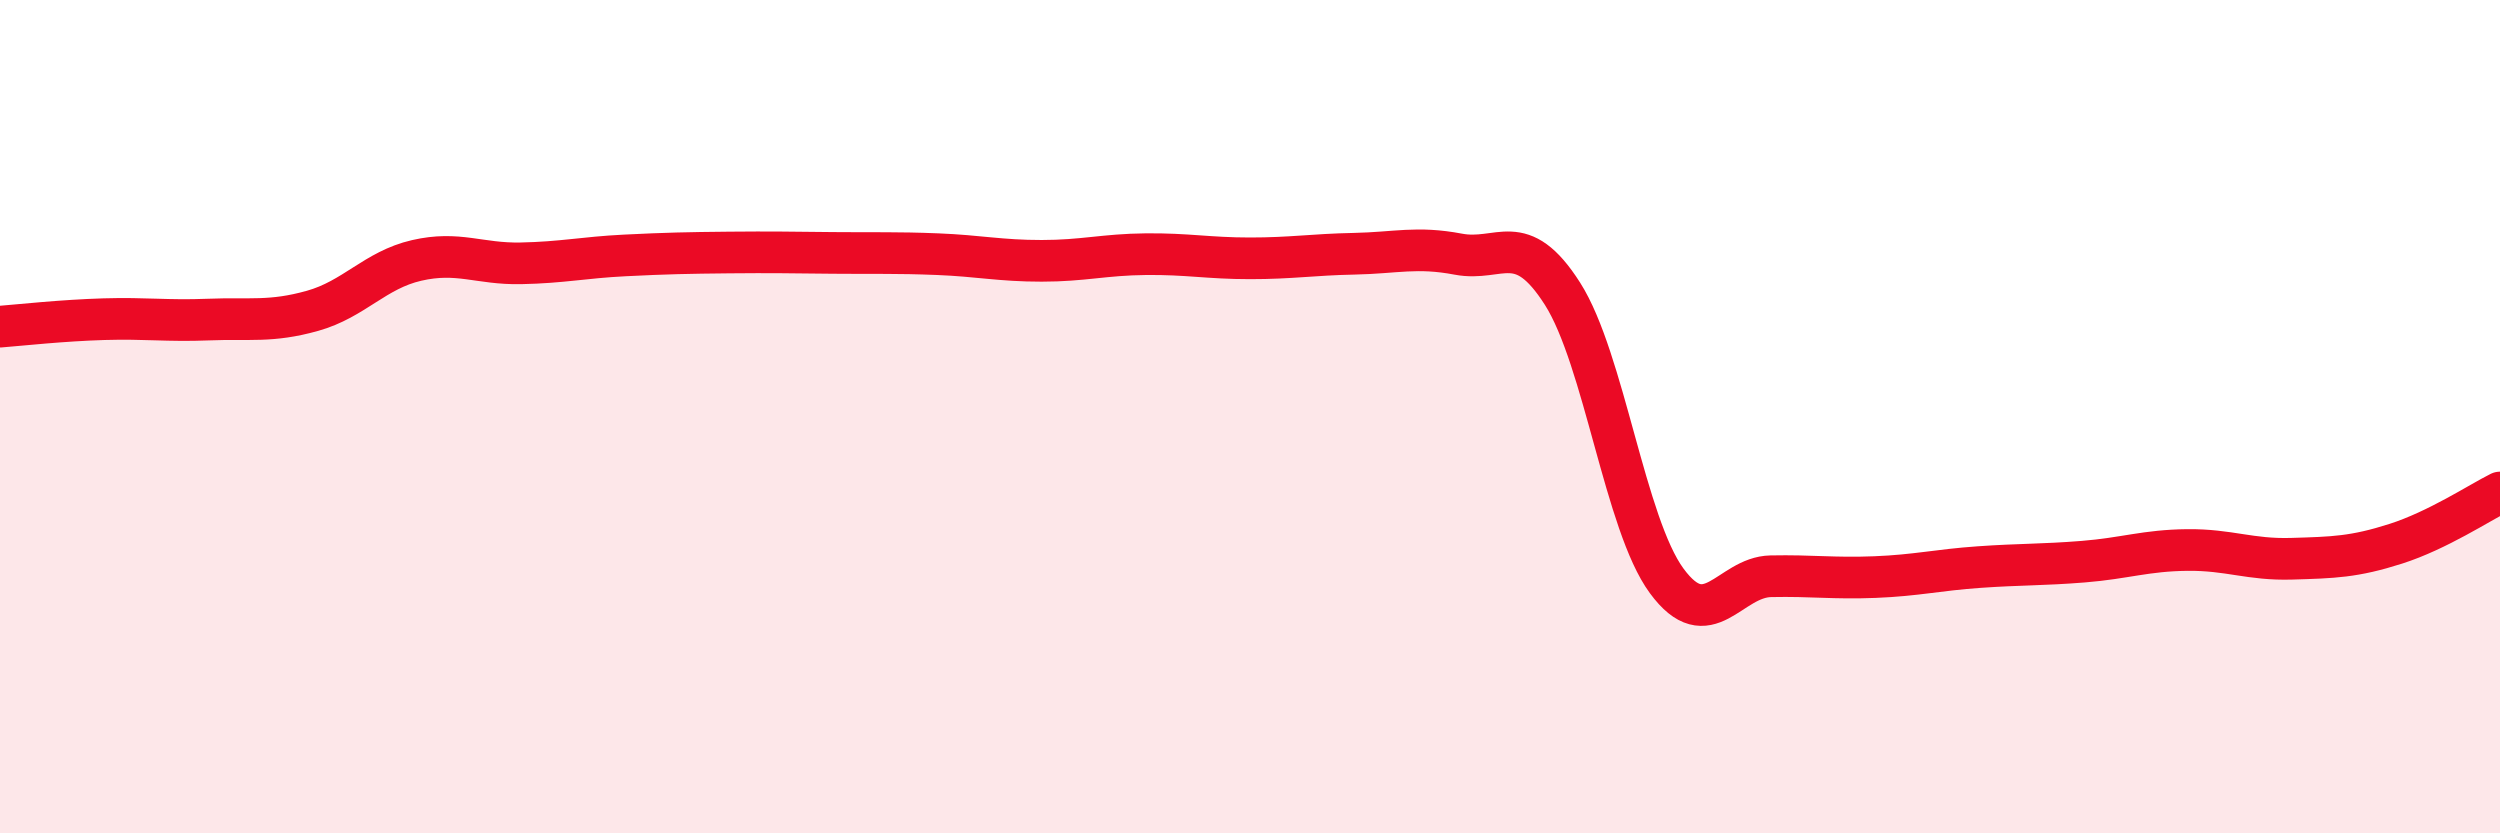
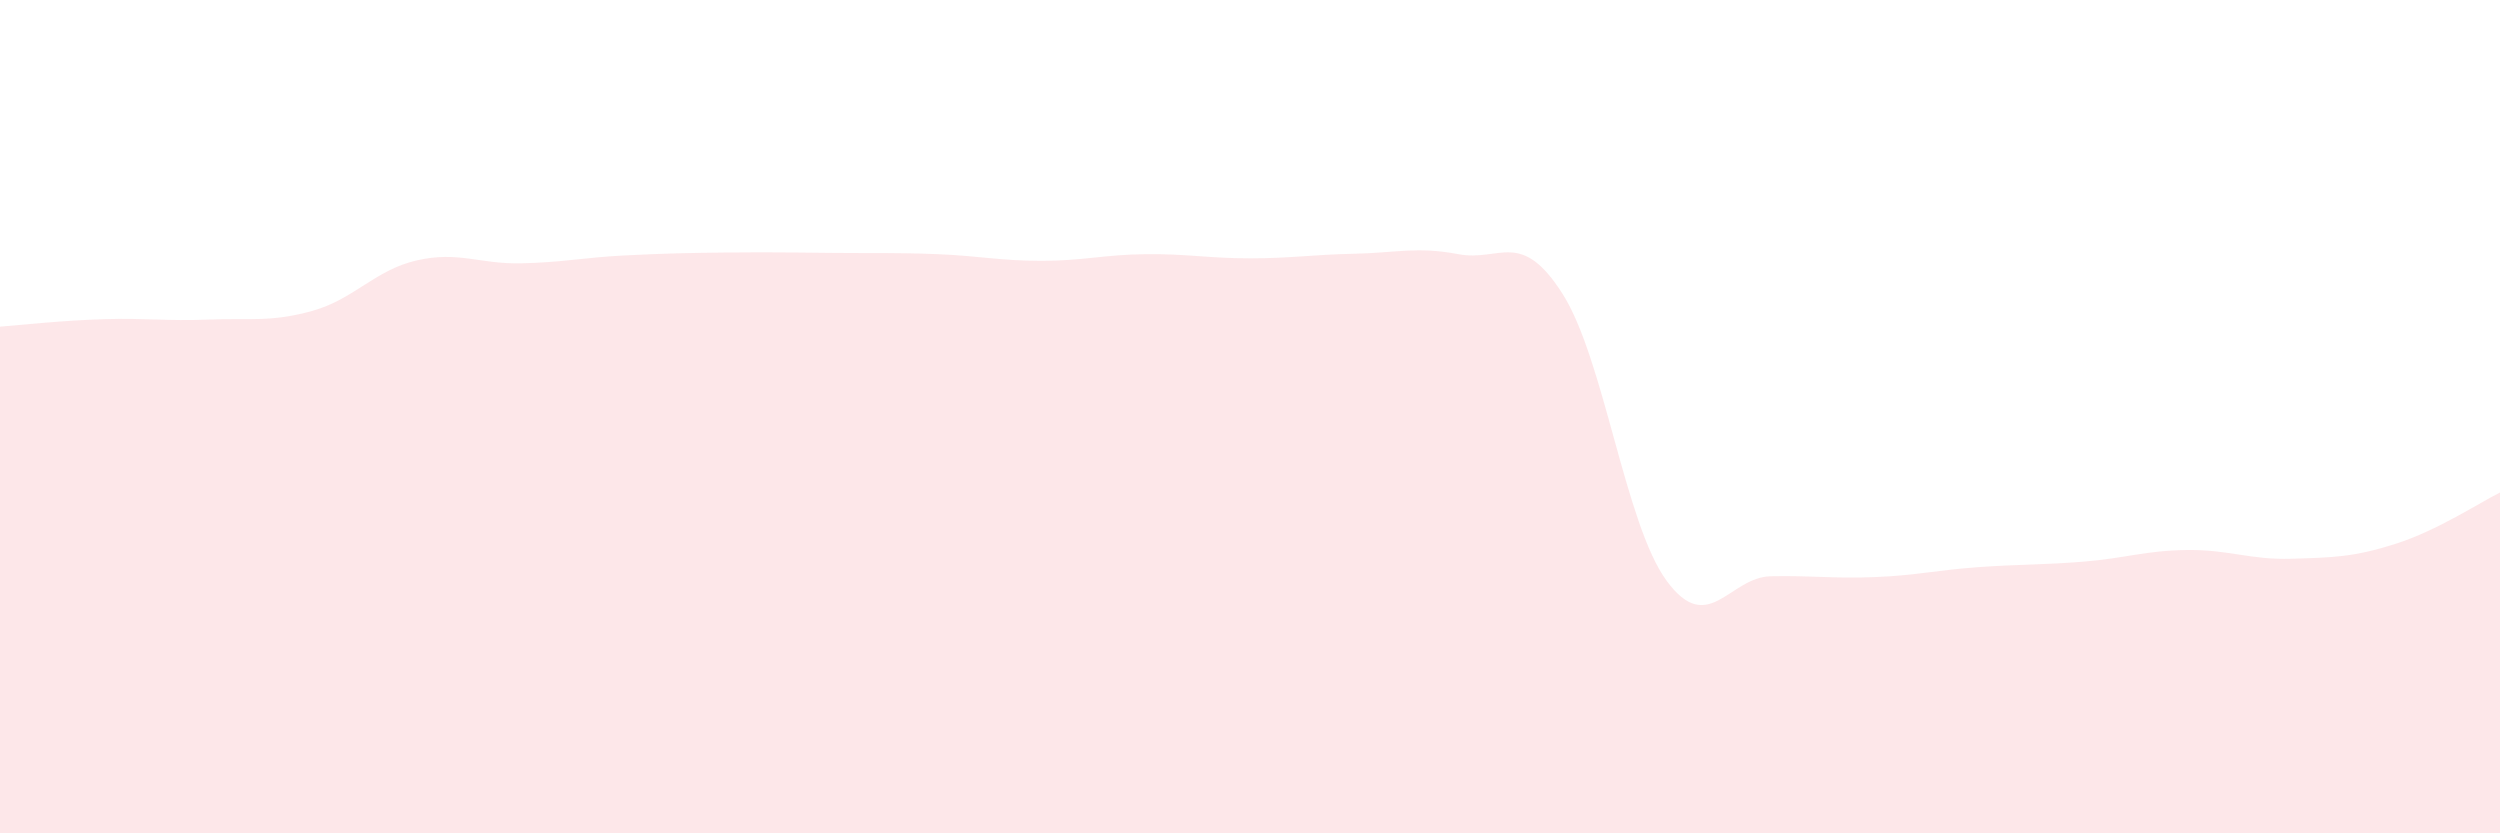
<svg xmlns="http://www.w3.org/2000/svg" width="60" height="20" viewBox="0 0 60 20">
  <path d="M 0,7.84 C 0.5,7.8 1.5,7.69 2.5,7.66 C 3.5,7.63 4,7.71 5,7.67 C 6,7.63 6.5,7.74 7.5,7.46 C 8.5,7.18 9,6.48 10,6.25 C 11,6.02 11.5,6.34 12.5,6.32 C 13.5,6.3 14,6.18 15,6.13 C 16,6.08 16.5,6.07 17.5,6.06 C 18.5,6.05 19,6.06 20,6.07 C 21,6.08 21.5,6.06 22.5,6.1 C 23.5,6.14 24,6.26 25,6.26 C 26,6.26 26.5,6.11 27.5,6.1 C 28.5,6.09 29,6.2 30,6.2 C 31,6.2 31.5,6.11 32.5,6.09 C 33.5,6.07 34,5.91 35,6.1 C 36,6.29 36.5,5.48 37.5,7.05 C 38.5,8.62 39,12.58 40,13.94 C 41,15.3 41.5,13.85 42.5,13.83 C 43.5,13.81 44,13.89 45,13.85 C 46,13.81 46.5,13.68 47.5,13.61 C 48.5,13.54 49,13.56 50,13.48 C 51,13.4 51.5,13.21 52.5,13.2 C 53.5,13.19 54,13.44 55,13.41 C 56,13.38 56.5,13.37 57.5,13.05 C 58.5,12.73 59.5,12.07 60,11.82L60 20L0 20Z" fill="#EB0A25" opacity="0.1" stroke-linecap="round" stroke-linejoin="round" />
-   <path d="M 0,7.84 C 0.5,7.8 1.5,7.69 2.5,7.66 C 3.5,7.63 4,7.71 5,7.67 C 6,7.63 6.5,7.74 7.5,7.46 C 8.5,7.18 9,6.48 10,6.25 C 11,6.02 11.5,6.34 12.5,6.32 C 13.5,6.3 14,6.18 15,6.13 C 16,6.08 16.5,6.07 17.5,6.06 C 18.5,6.05 19,6.06 20,6.07 C 21,6.08 21.5,6.06 22.5,6.1 C 23.5,6.14 24,6.26 25,6.26 C 26,6.26 26.5,6.11 27.5,6.1 C 28.5,6.09 29,6.2 30,6.2 C 31,6.2 31.5,6.11 32.5,6.09 C 33.5,6.07 34,5.91 35,6.1 C 36,6.29 36.5,5.48 37.5,7.05 C 38.5,8.62 39,12.58 40,13.94 C 41,15.3 41.5,13.85 42.5,13.83 C 43.5,13.81 44,13.89 45,13.85 C 46,13.81 46.5,13.68 47.5,13.61 C 48.5,13.54 49,13.56 50,13.48 C 51,13.4 51.5,13.21 52.5,13.2 C 53.5,13.19 54,13.44 55,13.41 C 56,13.38 56.5,13.37 57.5,13.05 C 58.5,12.73 59.5,12.07 60,11.82" stroke="#EB0A25" stroke-width="1" fill="none" stroke-linecap="round" stroke-linejoin="round" />
</svg>